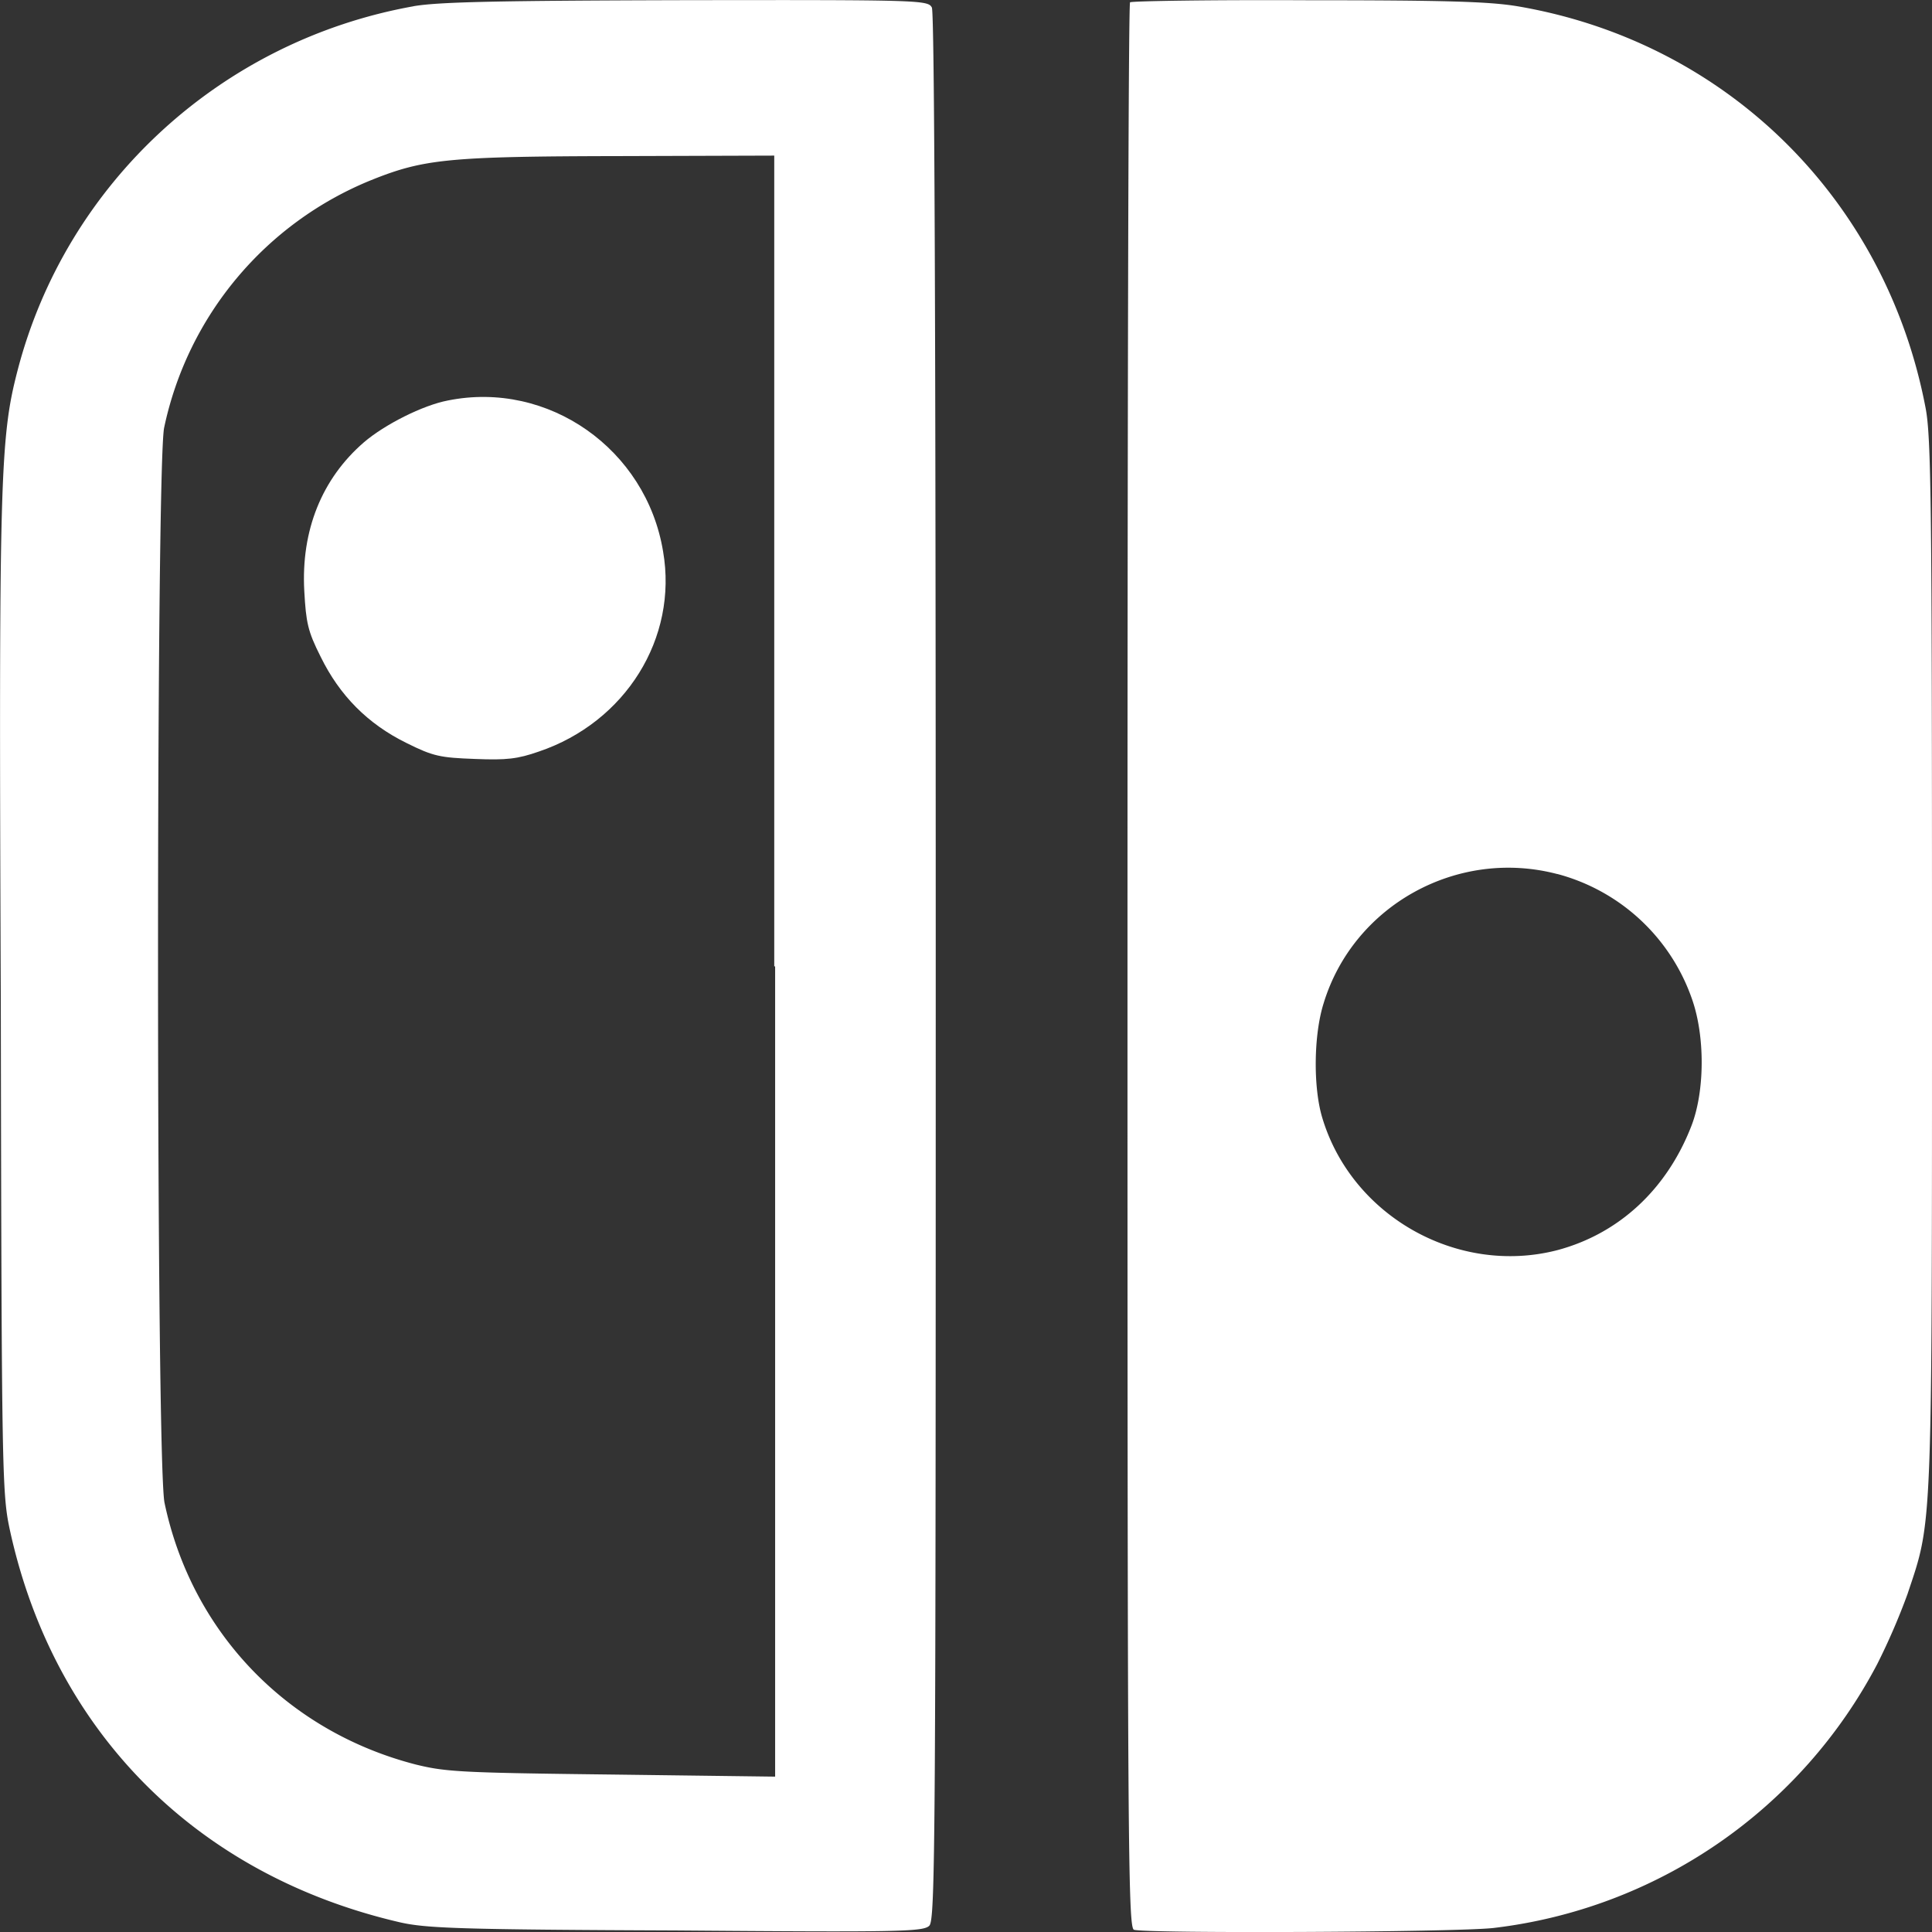
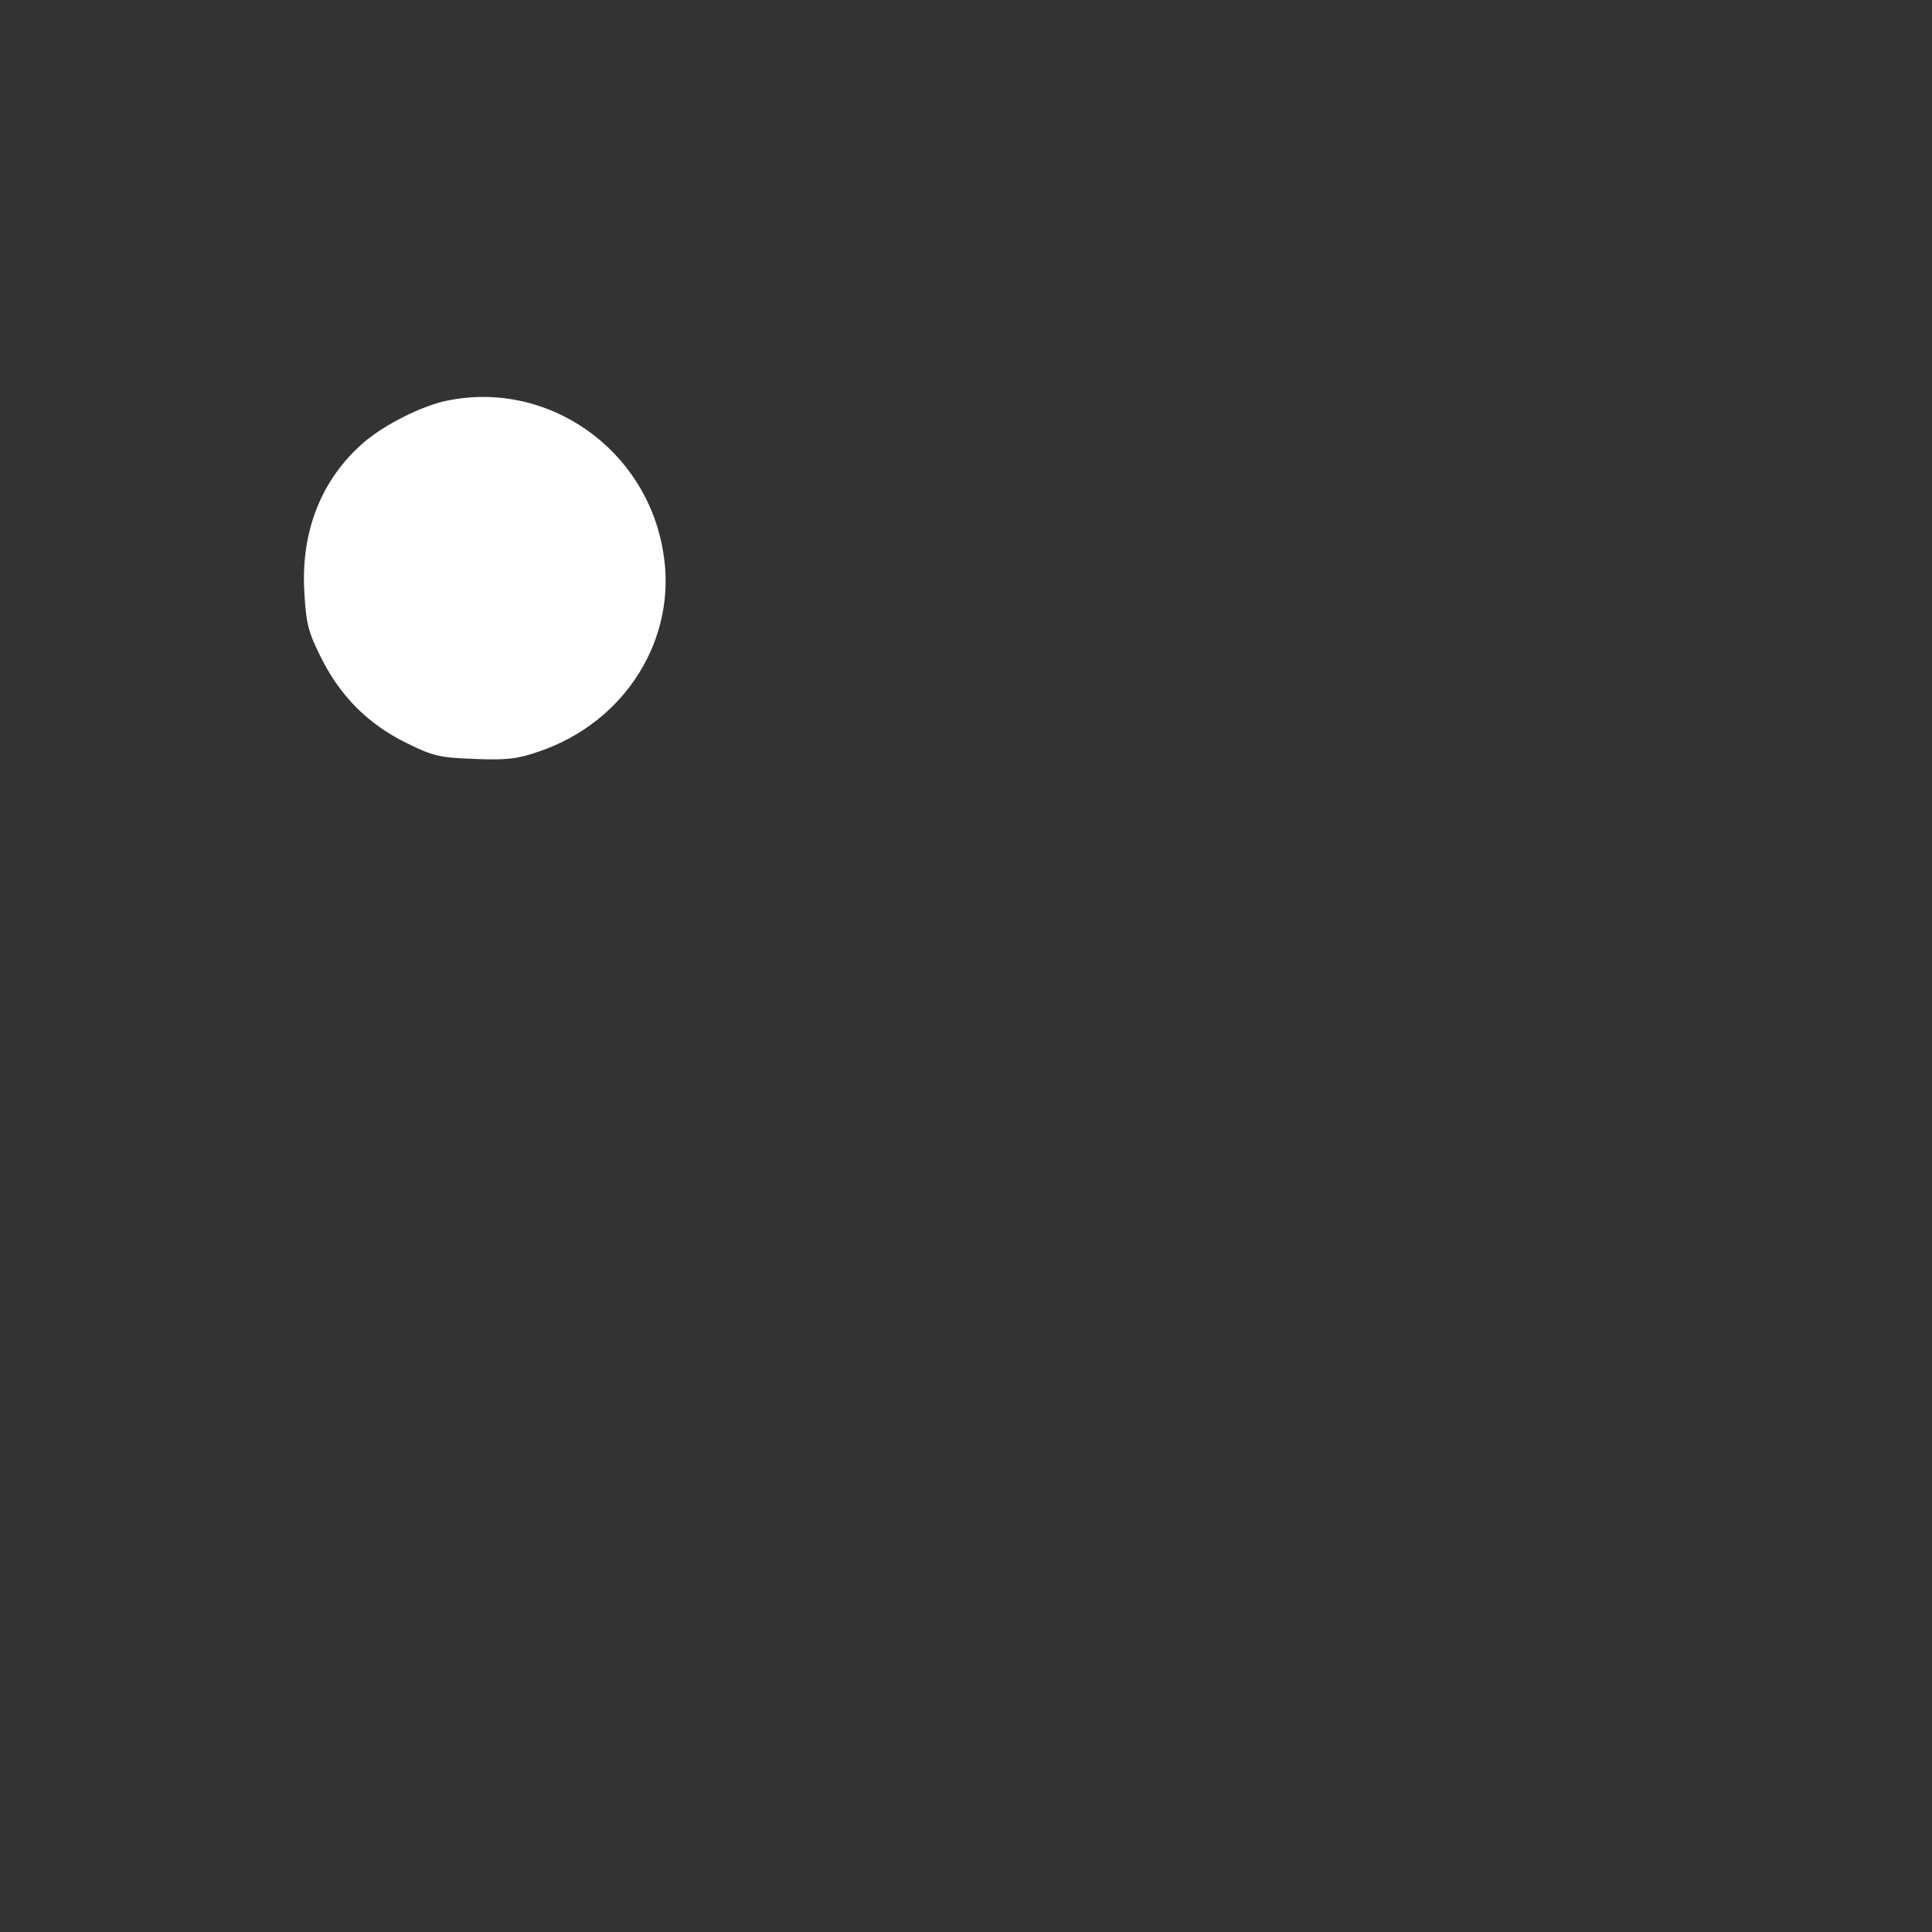
<svg xmlns="http://www.w3.org/2000/svg" viewBox="0 0 24 24" id="NintendoSwitch">
  <rect x="0" y="0" width="24" height="24" fill="#333333" stroke="none" />
  <path fill="#ffffff" d="M3.78 7.343c.022.391.043.498.203.815.236.482.585.835 1.067 1.072.333.166.418.182.851.198.391.016.53 0 .793-.092 1.076-.364 1.73-1.409 1.543-2.486-.209-1.27-1.425-2.127-2.673-1.875-.311.059-.787.299-1.044.52-.52.45-.782 1.092-.74 1.848z" class="colorf31014 svgShape" />
-   <path fill="#ffffff" d="M5.136.078C2.746.506.824 2.274.219 4.599 0 5.44-.016 5.933.01 12.447c.01 5.978.016 6.118.118 6.584.552 2.491 2.32 4.264 4.837 4.848.327.075.745.091 3.434.102 2.78.022 3.069.016 3.145-.059.075-.075.08-1.034.08-11.904 0-8.063-.016-11.855-.048-11.924-.048-.092-.134-.096-3.048-.092-2.368.006-3.079.022-3.39.075l-.002.001zm4.482 1.855v10.072l.011-.001V22.07l-2.025-.026c-1.864-.022-2.062-.032-2.437-.124-1.602-.412-2.786-1.645-3.123-3.251-.107-.504-.107-12.863-.005-13.356A4.27 4.27 0 0 1 4.61 2.238c.654-.263.959-.295 3.085-.299l1.923-.006zM14.038.03c-.022.016-.032 5.4-.032 11.974 0 10.838.006 11.936.08 11.968.134.048 3.99.032 4.467-.022a6.204 6.204 0 0 0 4.767-3.279 8.19 8.19 0 0 0 .375-.867c.311-.933.305-.686.305-7.827 0-5.701-.01-6.552-.08-6.911-.493-2.588-2.469-4.543-5.062-4.987-.349-.059-.883-.076-2.614-.076-1.2-.006-2.191.01-2.207.026h.001zm2.404 12.435c.369-1.216 1.66-1.934 2.904-1.607v-.001a2.432 2.432 0 0 1 1.671 1.549c.166.466.161 1.152-.006 1.581-.305.787-.9 1.339-1.666 1.543-1.243.321-2.565-.429-2.924-1.661-.108-.375-.102-1.013.021-1.404z" class="colorf31014 svgShape" />
</svg>